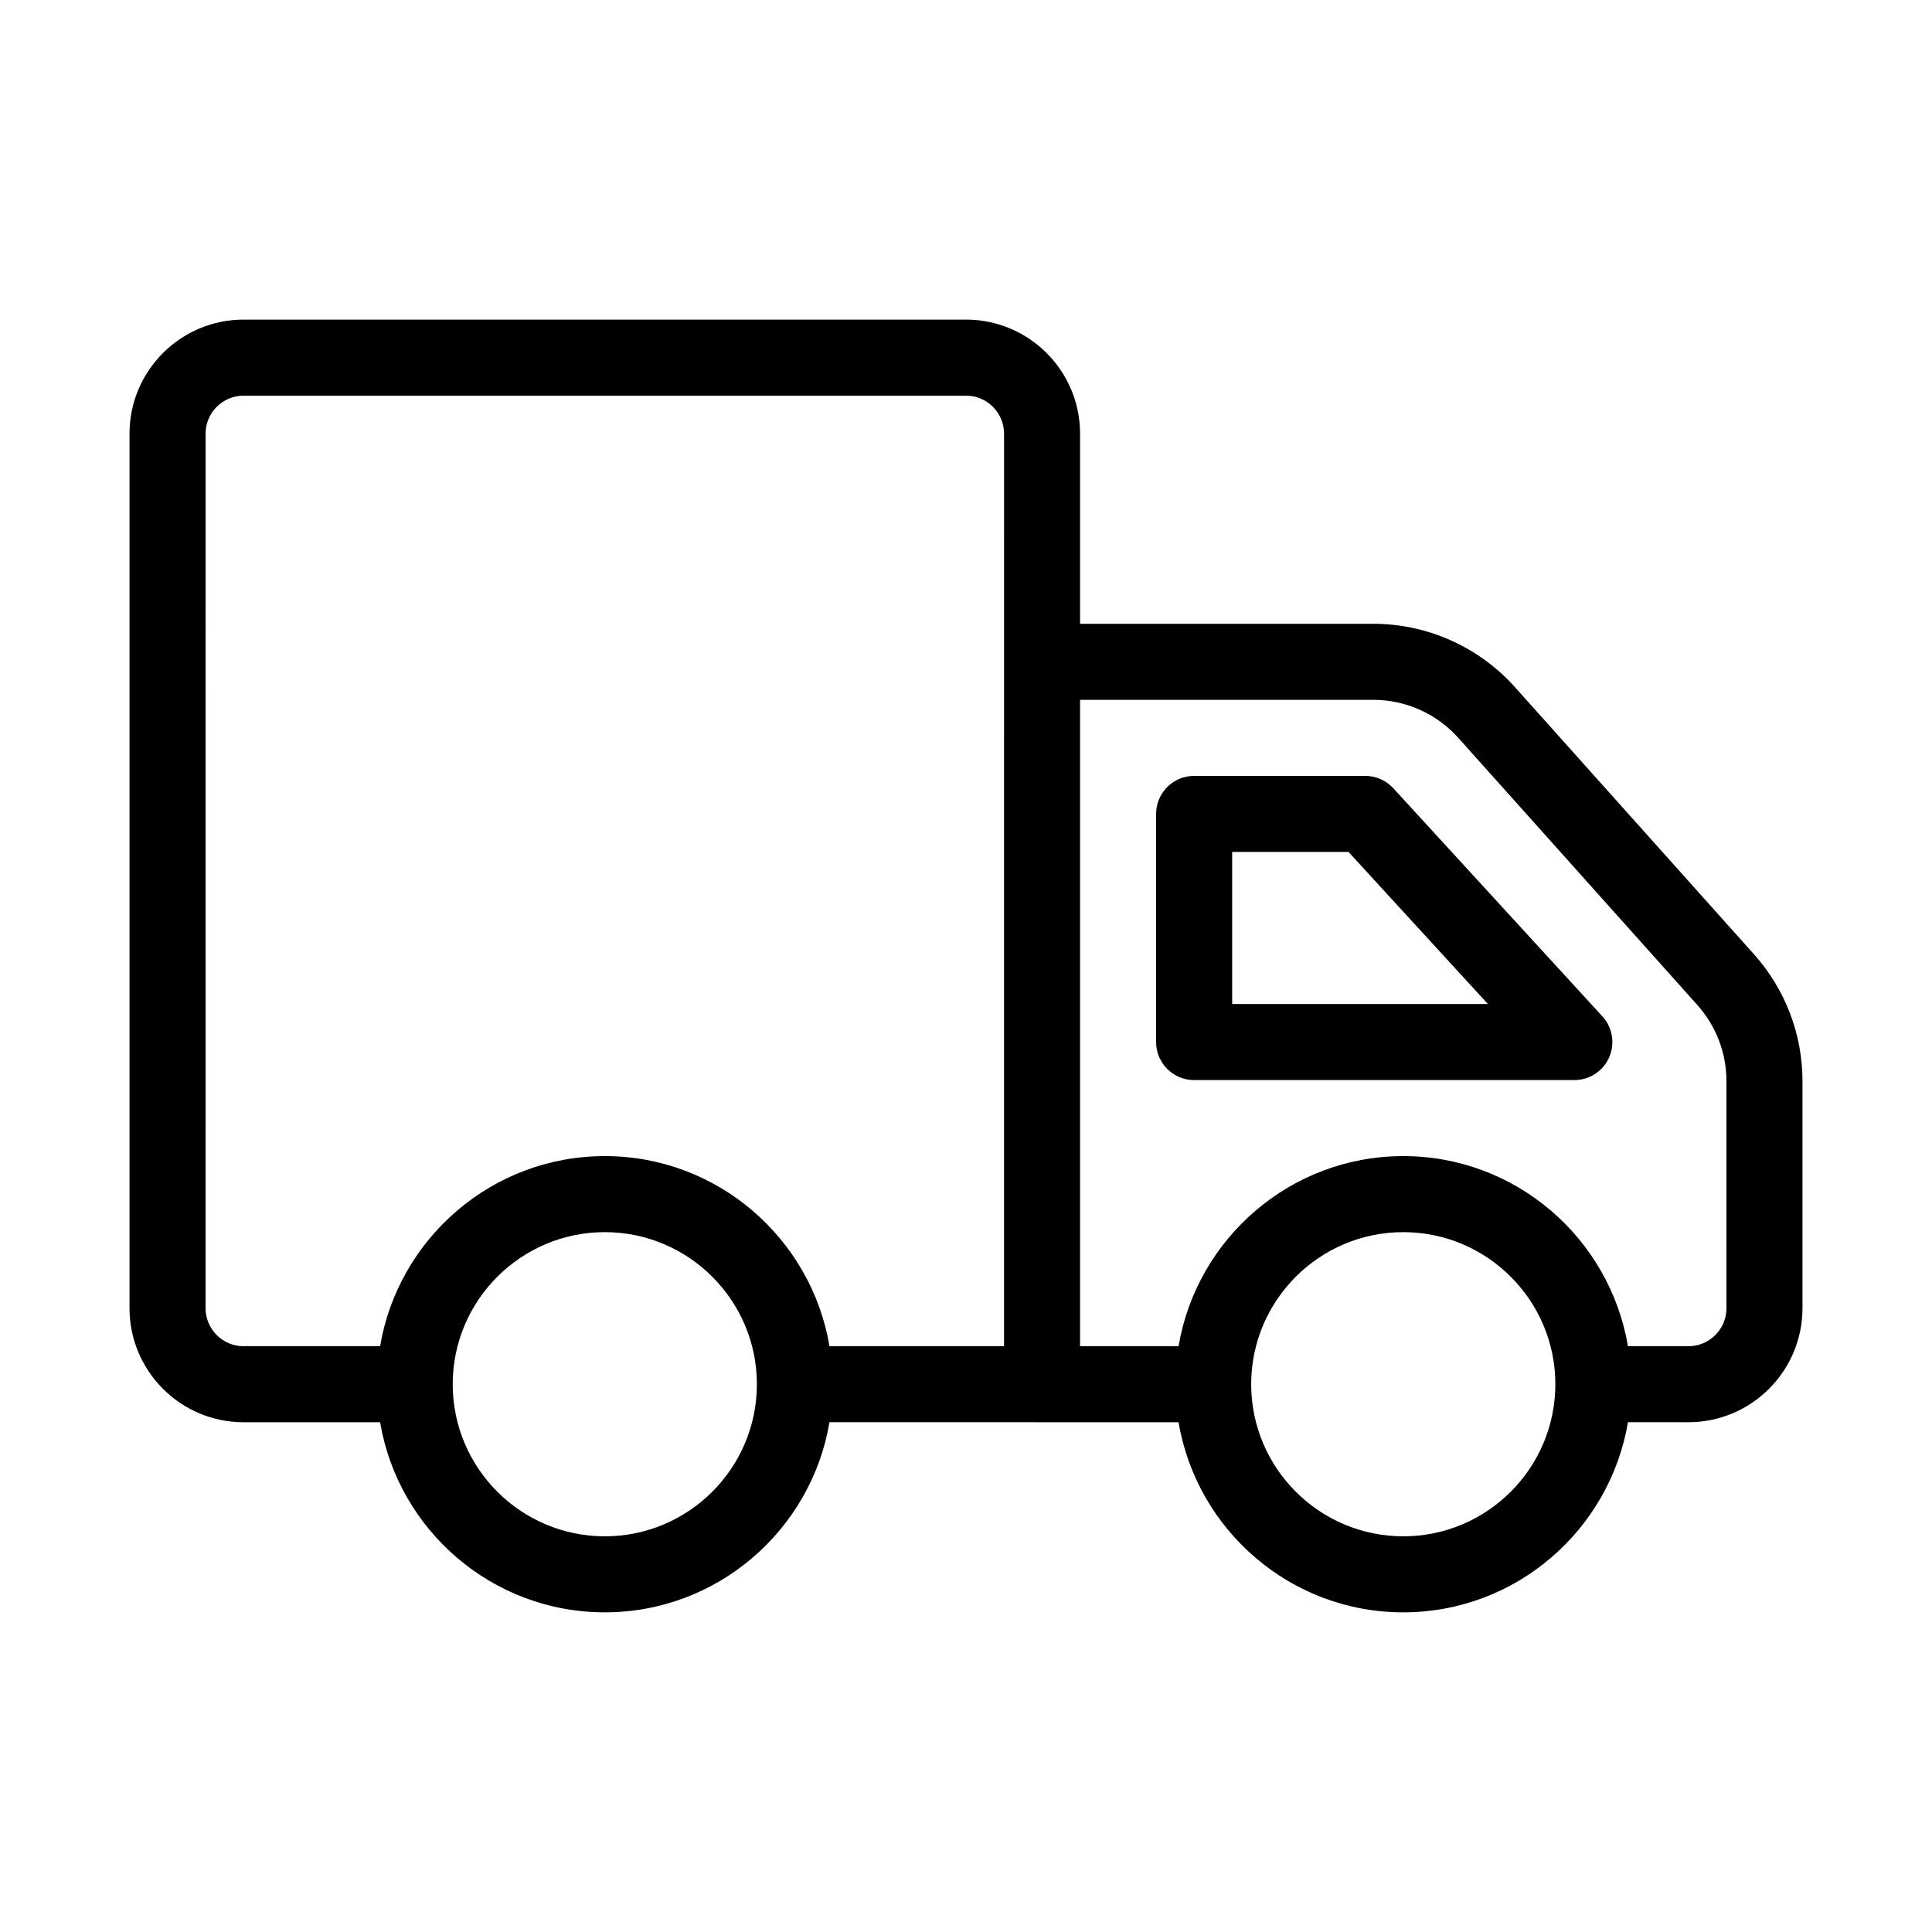
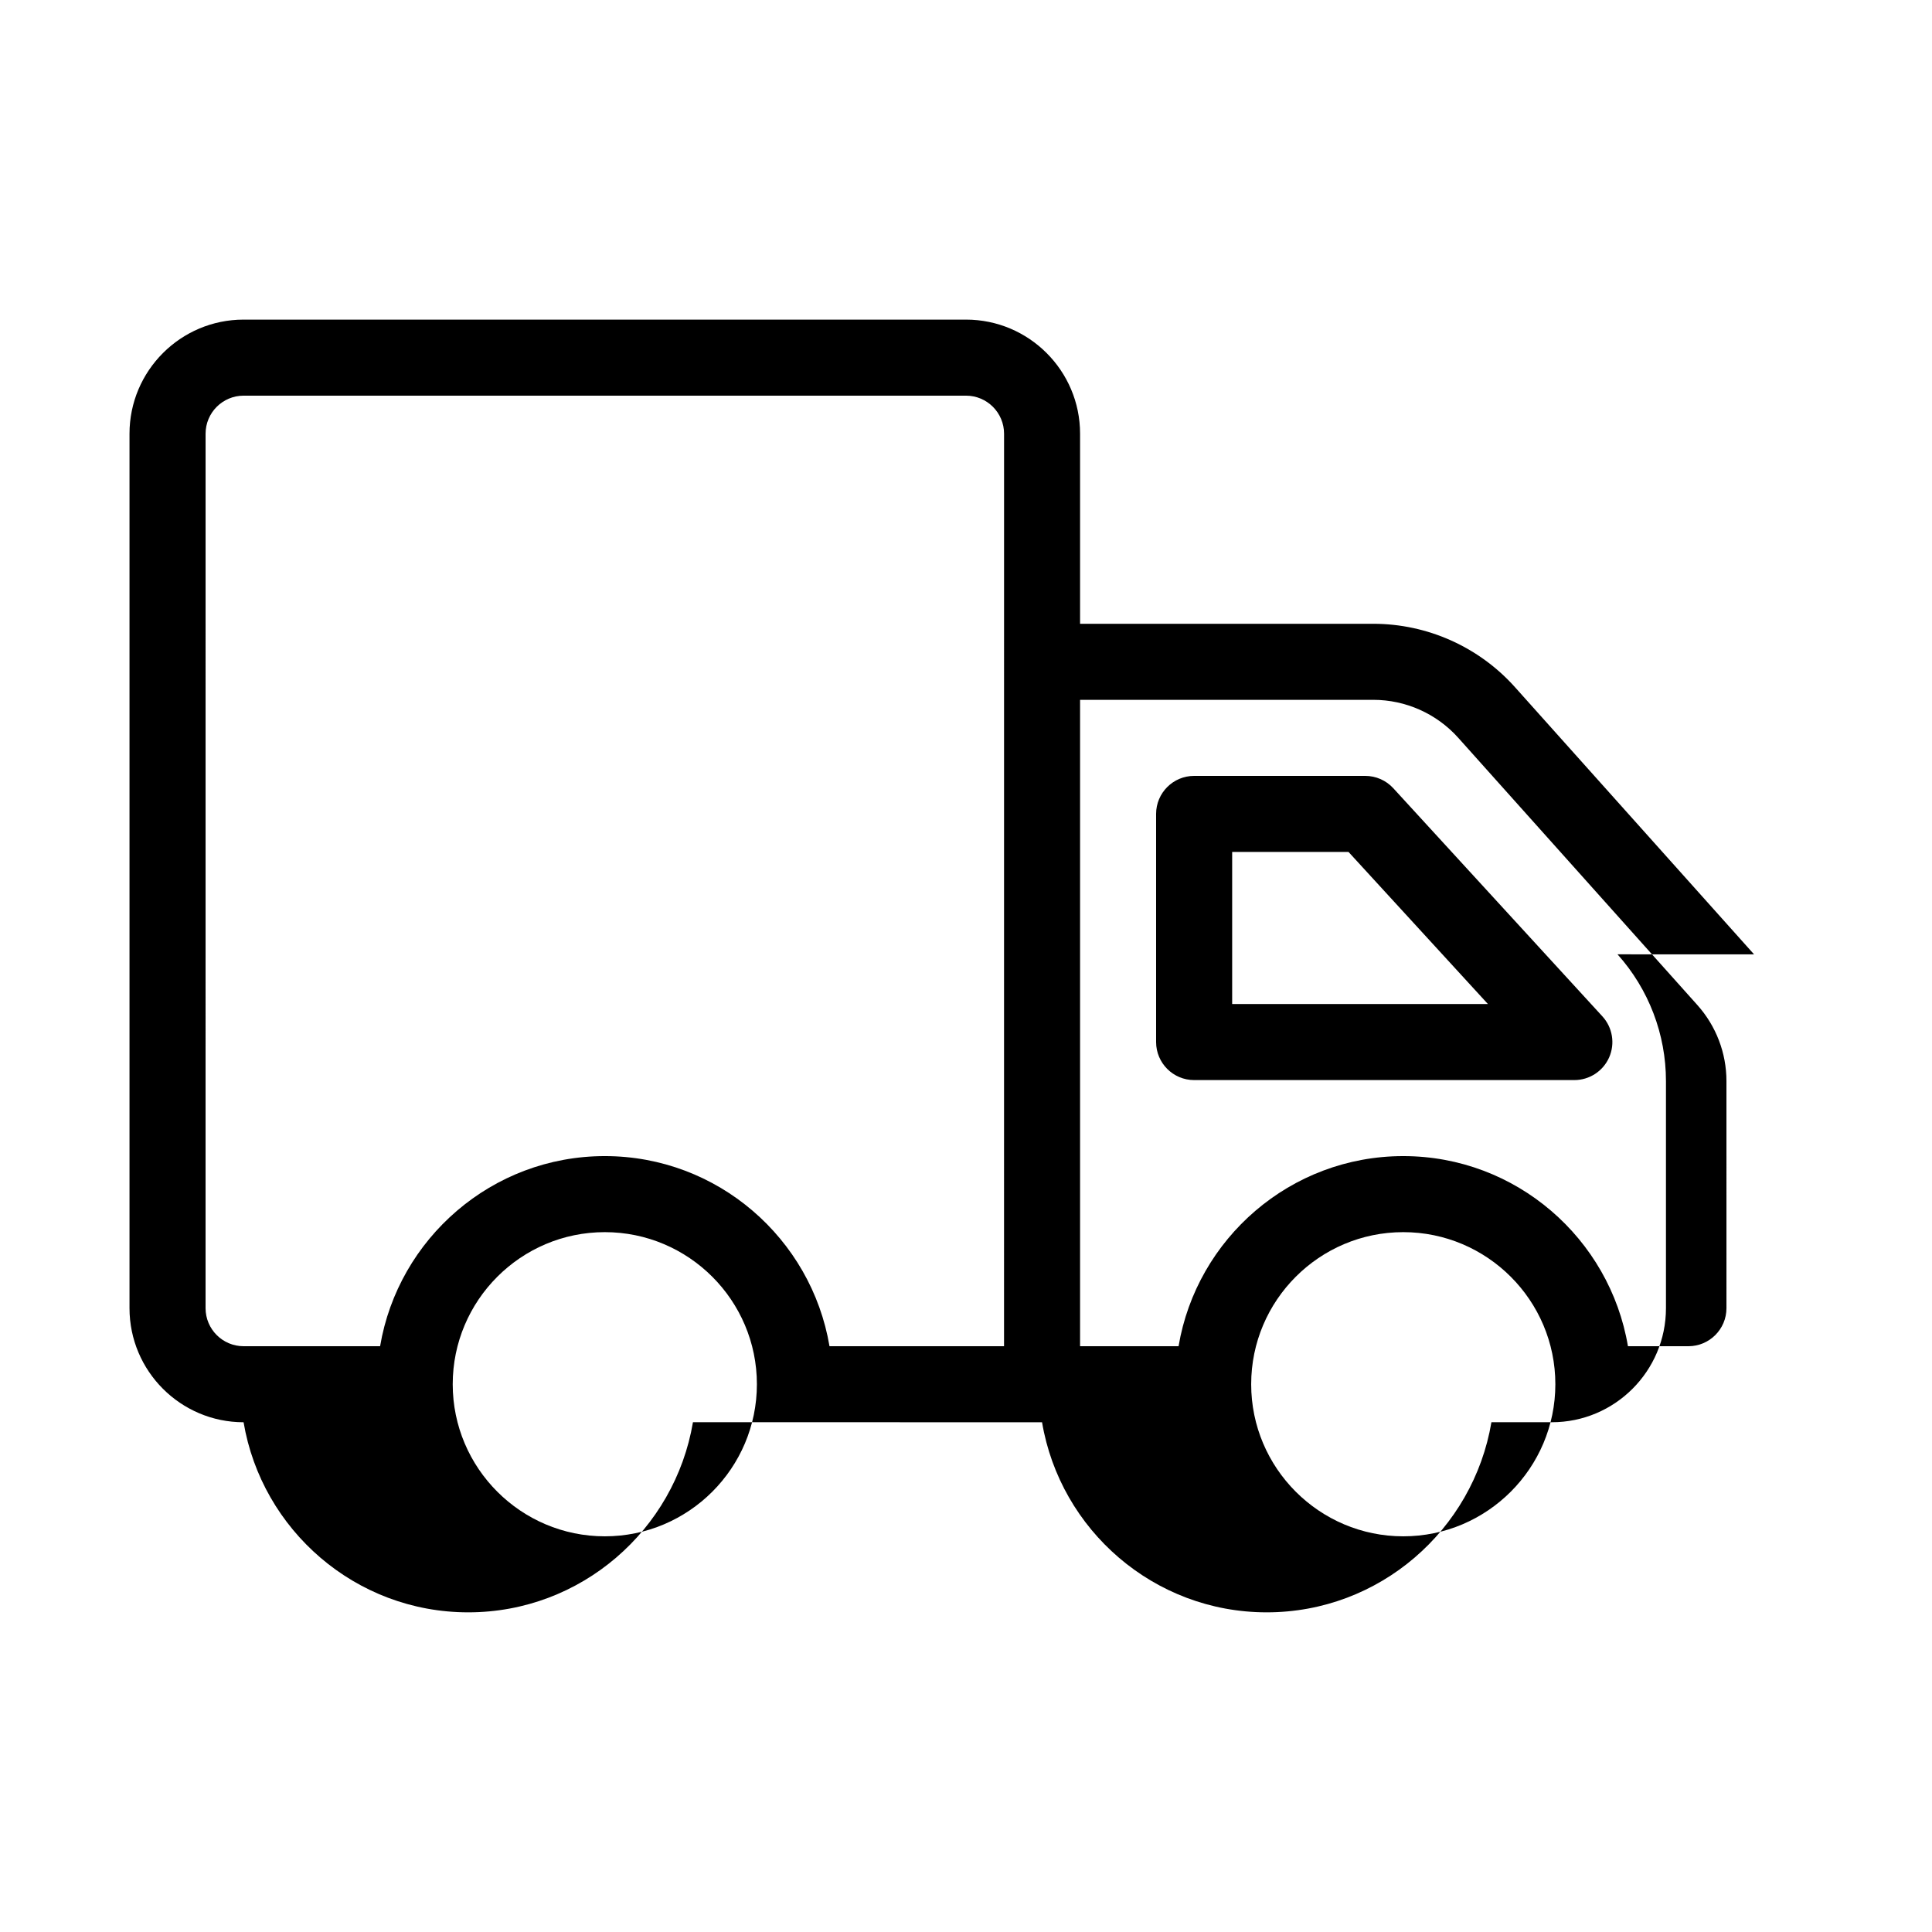
<svg xmlns="http://www.w3.org/2000/svg" fill="#000000" width="800px" height="800px" version="1.1" viewBox="144 144 512 512">
-   <path d="m608.84 396.91-63.363-70.812c-9.547-10.668-23.227-16.789-37.543-16.789h-77.703v-50.379c0-16.672-13.559-30.23-30.23-30.23h-191.45c-16.672 0-30.23 13.559-30.23 30.23v231.75c0 16.672 13.559 30.23 30.23 30.23h36.18c4.816 28.539 29.648 50.375 59.543 50.375 29.895 0 54.73-21.836 59.547-50.383l56.332 0.004h36.18c4.812 28.543 29.648 50.379 59.543 50.379s54.73-21.836 59.547-50.383l16.023 0.004c16.672 0 30.23-13.559 30.23-30.23v-60.168c0-12.41-4.555-24.34-12.84-33.602zm-304.56 154.23c-22.223 0-40.305-18.082-40.305-40.305 0-22.223 18.082-40.305 40.305-40.305 22.223 0 40.305 18.082 40.305 40.305 0 22.223-18.082 40.305-40.305 40.305zm105.8-50.379h-46.254c-4.816-28.547-29.648-50.383-59.547-50.383-29.895 0-54.73 21.836-59.547 50.383h-36.176c-5.559 0-10.078-4.519-10.078-10.078l0.004-231.75c0-5.559 4.519-10.078 10.078-10.078h191.45c5.559 0 10.078 4.519 10.078 10.078zm105.8 50.379c-22.223 0-40.305-18.082-40.305-40.305 0-22.223 18.082-40.305 40.305-40.305s40.305 18.082 40.305 40.305c0 22.223-18.082 40.305-40.305 40.305zm85.648-60.457c0 5.559-4.519 10.078-10.078 10.078h-16.027c-4.812-28.547-29.648-50.383-59.543-50.383s-54.73 21.836-59.547 50.383h-26.102v-171.3h77.703c8.59 0 16.801 3.672 22.531 10.078l63.359 70.809c4.965 5.551 7.703 12.715 7.703 20.164zm-88.293-137.8c-1.91-2.082-4.606-3.266-7.434-3.266h-45.344c-5.562 0-10.078 4.516-10.078 10.078v60.457c0 5.562 4.516 10.078 10.078 10.078h100.76c3.996 0 7.617-2.363 9.227-6.016 1.605-3.664 0.902-7.918-1.793-10.867zm-42.699 57.191v-40.305h30.832l36.945 40.305z" />
+   <path d="m608.84 396.91-63.363-70.812c-9.547-10.668-23.227-16.789-37.543-16.789h-77.703v-50.379c0-16.672-13.559-30.23-30.23-30.23h-191.45c-16.672 0-30.23 13.559-30.23 30.23v231.75c0 16.672 13.559 30.23 30.23 30.23c4.816 28.539 29.648 50.375 59.543 50.375 29.895 0 54.73-21.836 59.547-50.383l56.332 0.004h36.18c4.812 28.543 29.648 50.379 59.543 50.379s54.73-21.836 59.547-50.383l16.023 0.004c16.672 0 30.23-13.559 30.23-30.23v-60.168c0-12.41-4.555-24.34-12.84-33.602zm-304.56 154.23c-22.223 0-40.305-18.082-40.305-40.305 0-22.223 18.082-40.305 40.305-40.305 22.223 0 40.305 18.082 40.305 40.305 0 22.223-18.082 40.305-40.305 40.305zm105.8-50.379h-46.254c-4.816-28.547-29.648-50.383-59.547-50.383-29.895 0-54.73 21.836-59.547 50.383h-36.176c-5.559 0-10.078-4.519-10.078-10.078l0.004-231.75c0-5.559 4.519-10.078 10.078-10.078h191.45c5.559 0 10.078 4.519 10.078 10.078zm105.8 50.379c-22.223 0-40.305-18.082-40.305-40.305 0-22.223 18.082-40.305 40.305-40.305s40.305 18.082 40.305 40.305c0 22.223-18.082 40.305-40.305 40.305zm85.648-60.457c0 5.559-4.519 10.078-10.078 10.078h-16.027c-4.812-28.547-29.648-50.383-59.543-50.383s-54.73 21.836-59.547 50.383h-26.102v-171.3h77.703c8.59 0 16.801 3.672 22.531 10.078l63.359 70.809c4.965 5.551 7.703 12.715 7.703 20.164zm-88.293-137.8c-1.91-2.082-4.606-3.266-7.434-3.266h-45.344c-5.562 0-10.078 4.516-10.078 10.078v60.457c0 5.562 4.516 10.078 10.078 10.078h100.76c3.996 0 7.617-2.363 9.227-6.016 1.605-3.664 0.902-7.918-1.793-10.867zm-42.699 57.191v-40.305h30.832l36.945 40.305z" />
</svg>